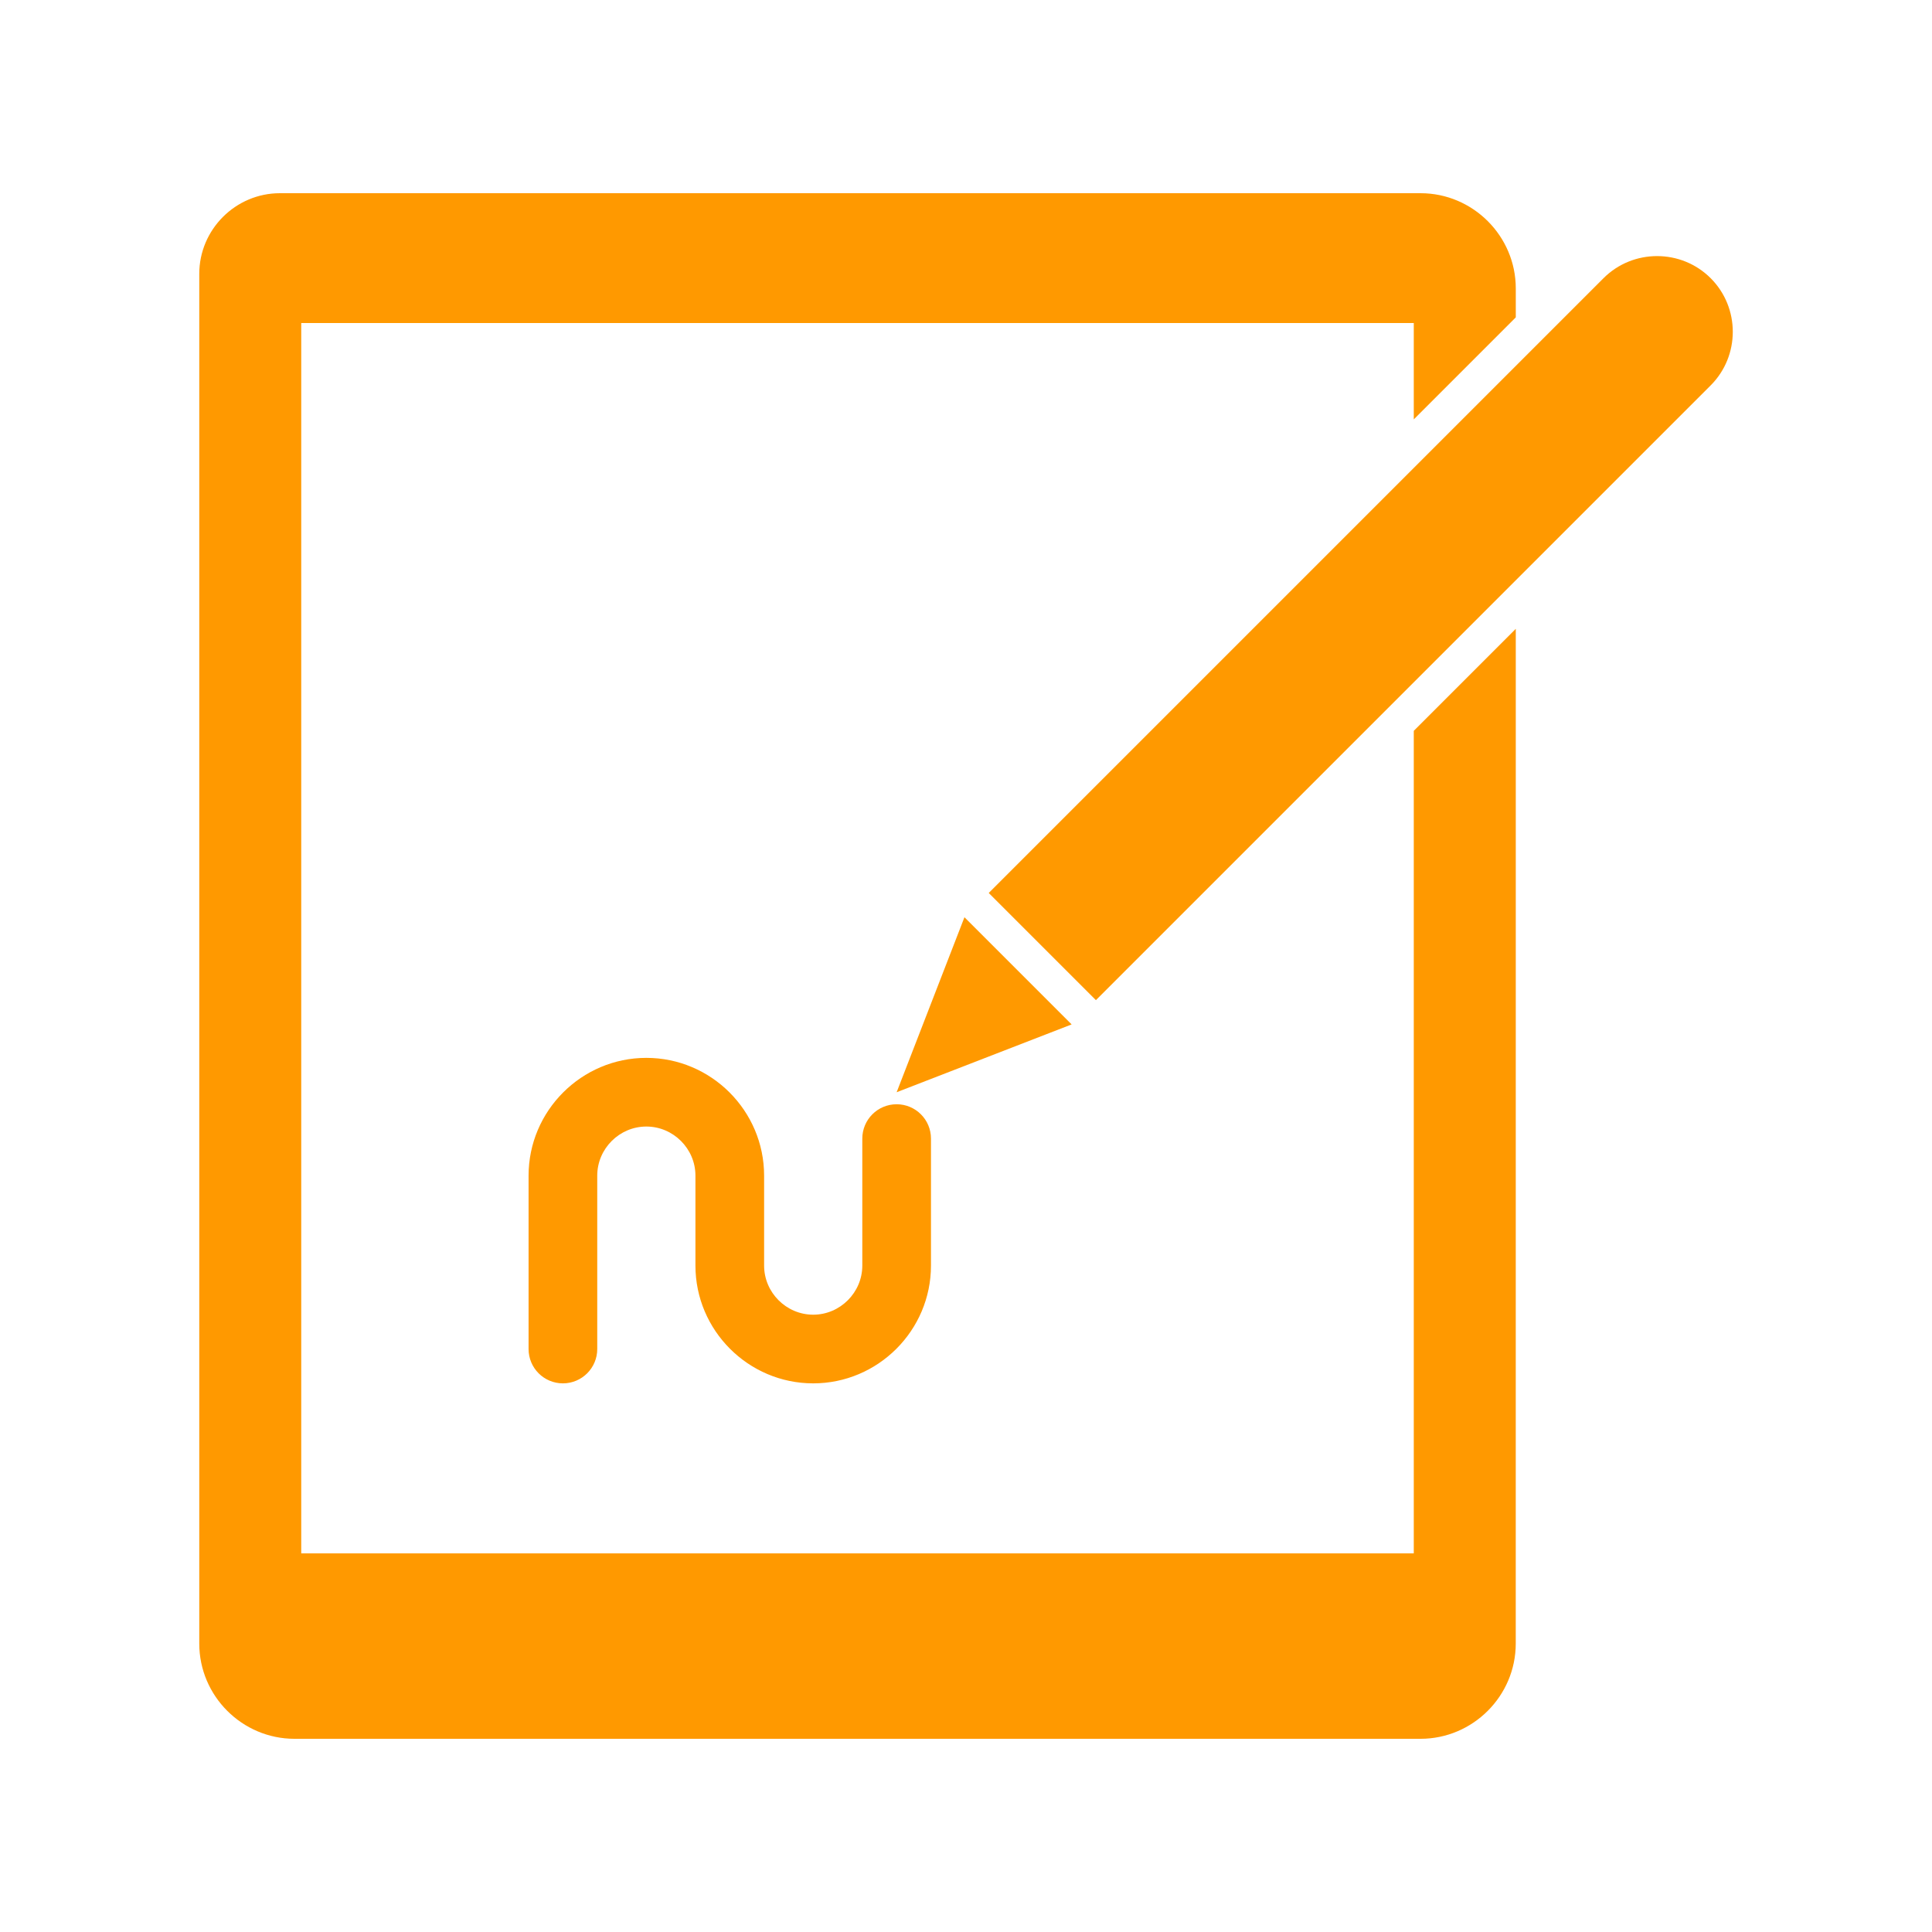
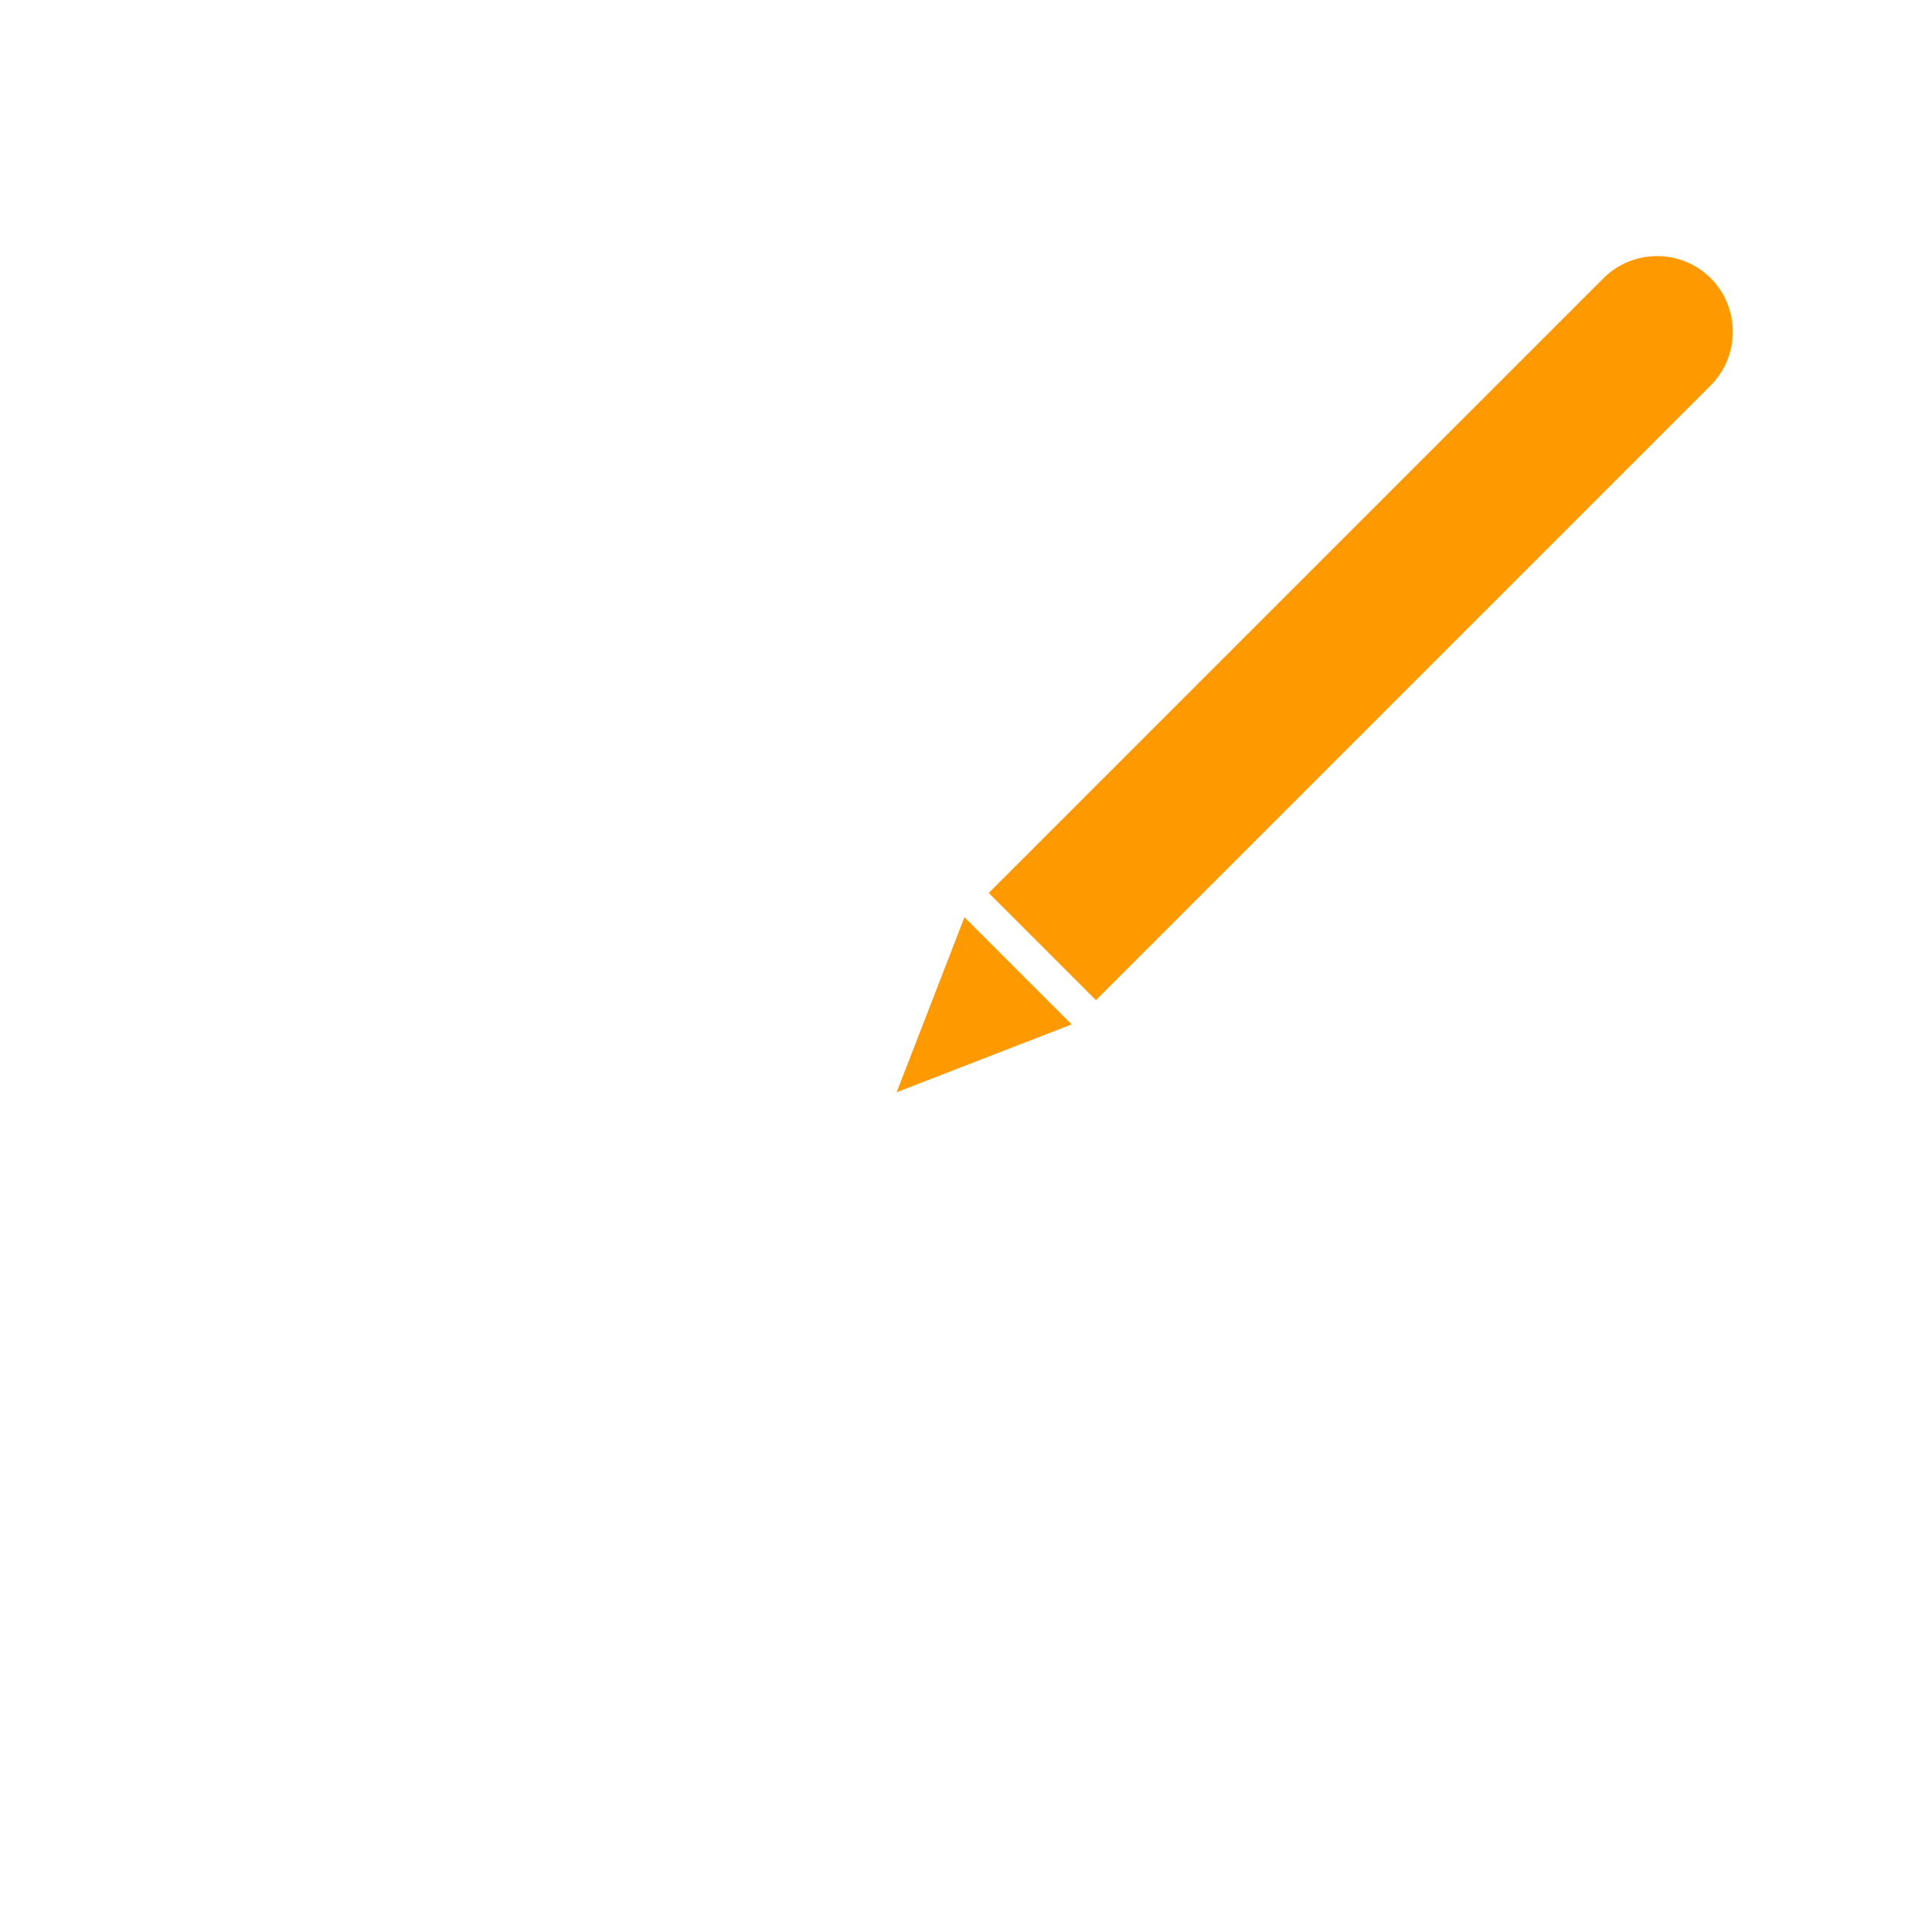
<svg xmlns="http://www.w3.org/2000/svg" version="1.1" width="512px" height="512px" x="0" y="0" viewBox="0 0 43.349 43.349" style="enable-background:new 0 0 512 512" xml:space="preserve" class="">
  <g transform="matrix(0.8,0,0,0.8,4.335,4.335)">
    <g id="Layer_x0020_1">
      <g id="_215540600">
-         <path id="_215541680" d="m37.093 40.678c0 1.469-1.202 2.671-2.671 2.671h-31.581c-1.469 0-2.671-1.202-2.671-2.671v-38.416c0-1.244 1.018-2.262 2.262-2.262h31.991c1.469 0 2.671 1.202 2.671 2.671v.811l-2.861 2.861v-2.702h-31.203v34.508h31.203v-23.07l2.861-2.861zm-20.77-.411h4.617c.265 0 .482.216.482.482s-.216.482-.482.482h-4.617c-.265 0-.482-.216-.482-.482s.216-.482.482-.482z" fill="#ff9900" data-original="#000000" class="" />
        <path id="_215541344" d="m22.312 19.626 17.242-17.242c.827-.827 2.179-.827 3.006 0 .827.827.827 2.179 0 3.006l-17.242 17.242z" fill="#ff9900" data-original="#000000" class="" />
        <path id="_215541368" d="m21.631 20.307 3.006 3.006-4.908 1.902z" fill="#ff9900" data-original="#000000" class="" />
-         <path id="_215541800" d="m20.692 26.515c0-.532-.431-.963-.963-.963-.532 0-.963.431-.963.963v3.562c0 .755-.622 1.377-1.377 1.377-.755 0-1.377-.621-1.377-1.377v-2.523c0-1.819-1.485-3.303-3.303-3.303s-3.303 1.485-3.303 3.303v4.863c0 .532.431.963.963.963.532 0 .963-.431.963-.963v-4.863c0-.755.621-1.377 1.377-1.377.755 0 1.377.621 1.377 1.377v2.523c0 1.819 1.485 3.303 3.303 3.303s3.303-1.485 3.303-3.303z" fill-rule="nonzero" fill="#ff9900" data-original="#000000" class="" />
      </g>
    </g>
  </g>
</svg>